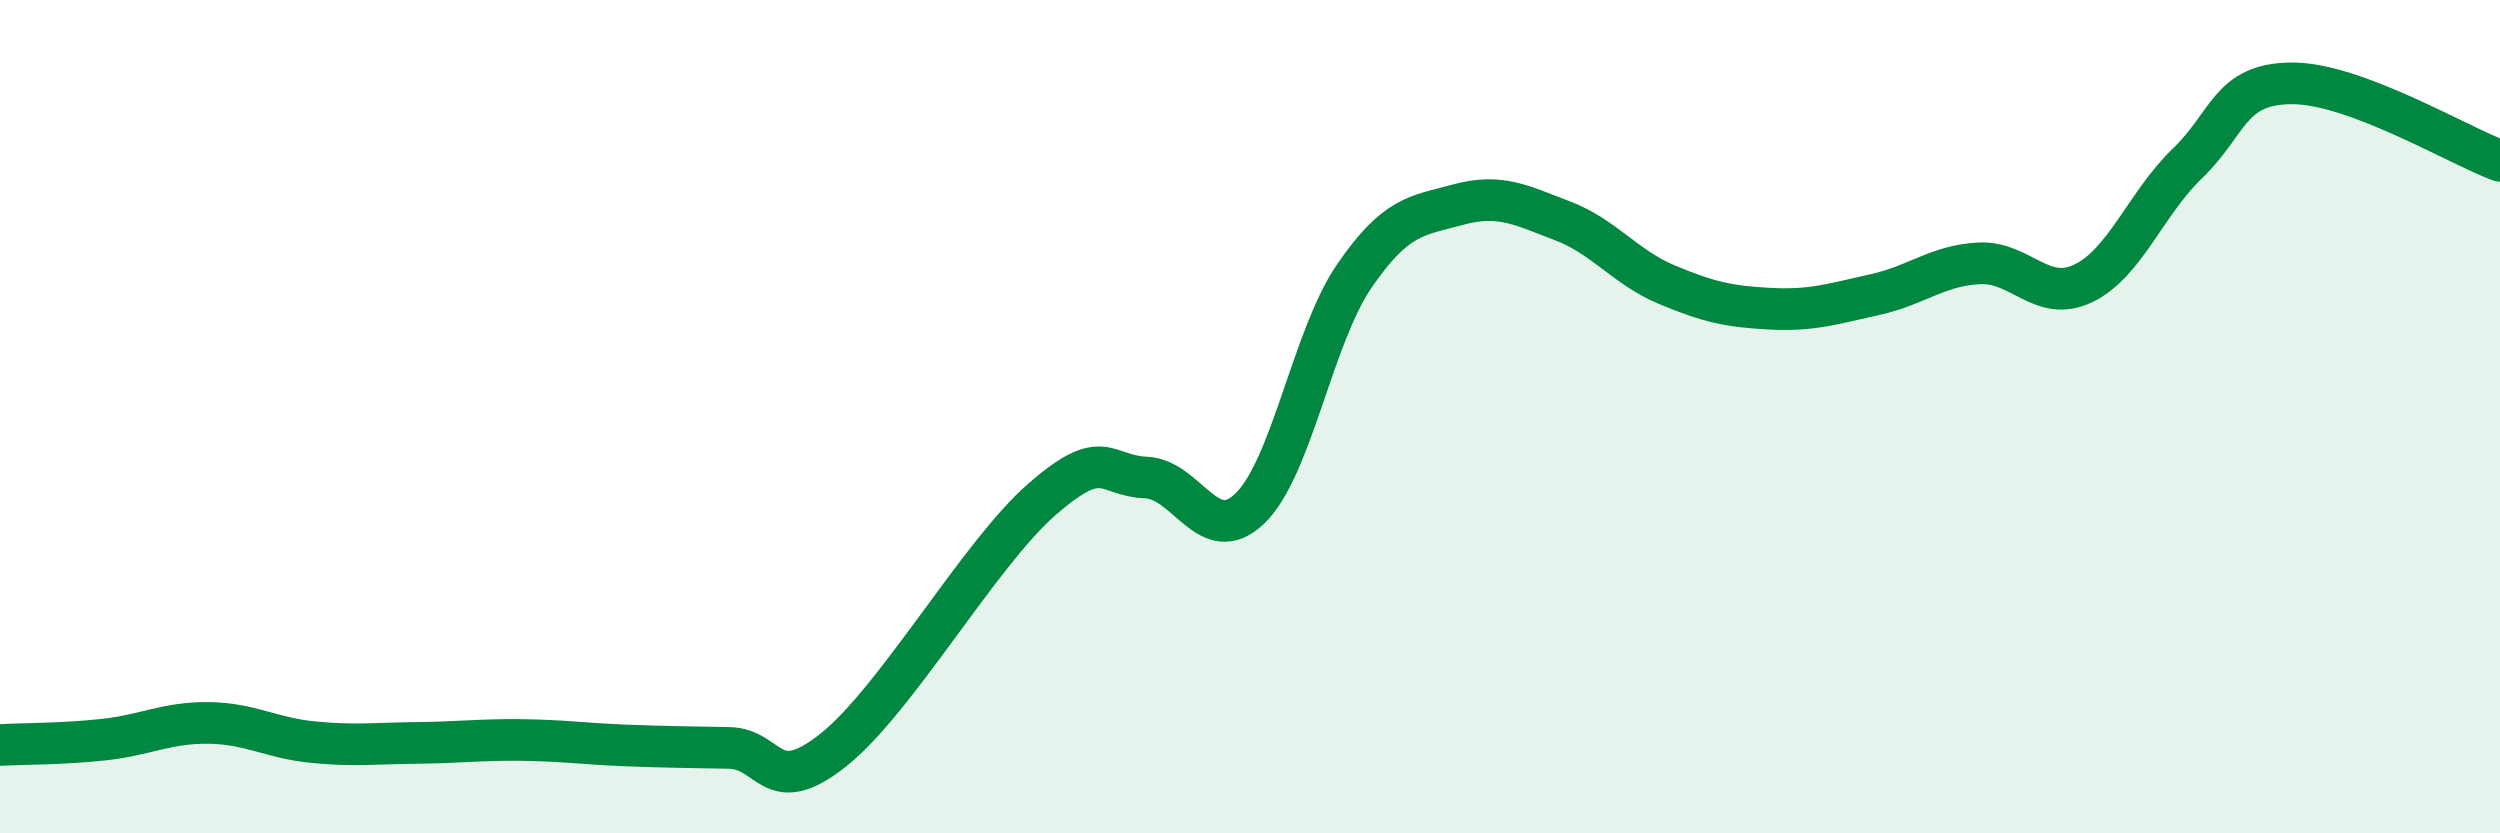
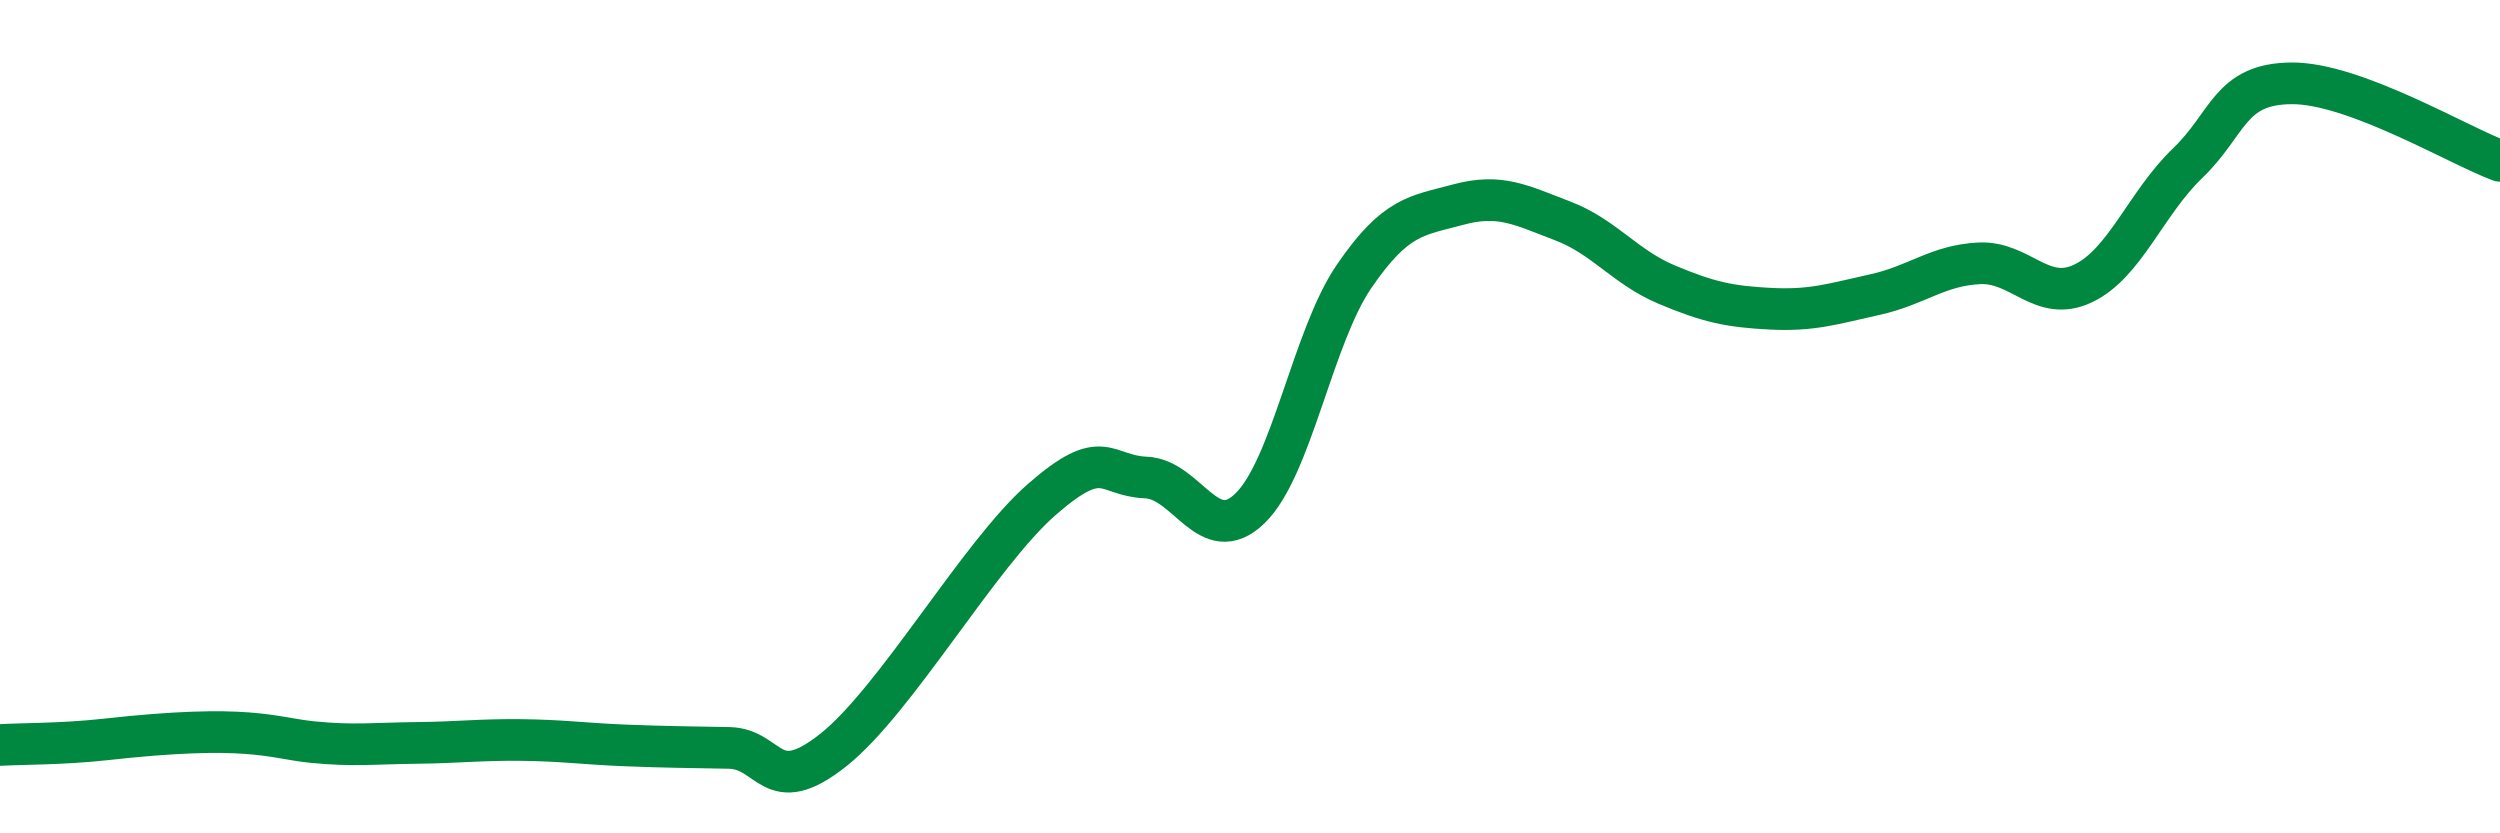
<svg xmlns="http://www.w3.org/2000/svg" width="60" height="20" viewBox="0 0 60 20">
-   <path d="M 0,17.88 C 0.5,17.85 1.5,17.86 2.5,17.75 C 3.5,17.64 4,17.34 5,17.35 C 6,17.36 6.5,17.71 7.5,17.81 C 8.5,17.91 9,17.84 10,17.83 C 11,17.82 11.5,17.75 12.5,17.76 C 13.5,17.77 14,17.85 15,17.89 C 16,17.93 16.5,17.93 17.5,17.95 C 18.5,17.97 18.5,19.19 20,18 C 21.5,16.81 23.5,13.3 25,11.99 C 26.5,10.68 26.5,11.42 27.5,11.46 C 28.5,11.5 29,13.17 30,12.2 C 31,11.23 31.5,8.09 32.5,6.63 C 33.5,5.17 34,5.18 35,4.91 C 36,4.64 36.5,4.92 37.5,5.3 C 38.5,5.68 39,6.41 40,6.83 C 41,7.25 41.5,7.36 42.5,7.41 C 43.5,7.46 44,7.29 45,7.07 C 46,6.85 46.5,6.37 47.5,6.32 C 48.5,6.27 49,7.28 50,6.8 C 51,6.32 51.5,4.88 52.5,3.92 C 53.5,2.96 53.5,2.01 55,2 C 56.5,1.99 59,3.49 60,3.86L60 20L0 20Z" fill="#008740" opacity="0.1" stroke-linecap="round" stroke-linejoin="round" />
-   <path d="M 0,17.88 C 0.5,17.85 1.5,17.86 2.5,17.75 C 3.5,17.64 4,17.34 5,17.35 C 6,17.36 6.5,17.71 7.5,17.81 C 8.5,17.91 9,17.84 10,17.83 C 11,17.82 11.5,17.75 12.5,17.76 C 13.5,17.77 14,17.85 15,17.89 C 16,17.93 16.5,17.93 17.5,17.95 C 18.5,17.97 18.5,19.19 20,18 C 21.5,16.81 23.5,13.3 25,11.99 C 26.5,10.68 26.5,11.42 27.5,11.46 C 28.5,11.5 29,13.17 30,12.2 C 31,11.23 31.5,8.09 32.5,6.63 C 33.5,5.17 34,5.18 35,4.91 C 36,4.64 36.5,4.92 37.5,5.3 C 38.5,5.68 39,6.41 40,6.83 C 41,7.25 41.5,7.36 42.5,7.41 C 43.5,7.46 44,7.29 45,7.07 C 46,6.85 46.5,6.37 47.5,6.32 C 48.5,6.27 49,7.28 50,6.8 C 51,6.32 51.5,4.88 52.5,3.92 C 53.5,2.96 53.5,2.01 55,2 C 56.5,1.99 59,3.49 60,3.86" stroke="#008740" stroke-width="1" fill="none" stroke-linecap="round" stroke-linejoin="round" />
+   <path d="M 0,17.88 C 0.5,17.85 1.5,17.86 2.5,17.75 C 6,17.36 6.5,17.71 7.5,17.81 C 8.5,17.91 9,17.84 10,17.83 C 11,17.82 11.5,17.75 12.5,17.76 C 13.5,17.77 14,17.85 15,17.89 C 16,17.93 16.5,17.93 17.5,17.95 C 18.5,17.97 18.5,19.19 20,18 C 21.5,16.81 23.5,13.3 25,11.99 C 26.5,10.68 26.5,11.42 27.5,11.46 C 28.5,11.5 29,13.17 30,12.2 C 31,11.23 31.5,8.09 32.5,6.63 C 33.5,5.17 34,5.18 35,4.91 C 36,4.64 36.5,4.92 37.5,5.3 C 38.5,5.68 39,6.41 40,6.83 C 41,7.25 41.5,7.36 42.5,7.41 C 43.5,7.46 44,7.29 45,7.07 C 46,6.85 46.5,6.37 47.5,6.32 C 48.5,6.27 49,7.28 50,6.8 C 51,6.32 51.5,4.88 52.5,3.92 C 53.5,2.96 53.5,2.01 55,2 C 56.5,1.99 59,3.49 60,3.86" stroke="#008740" stroke-width="1" fill="none" stroke-linecap="round" stroke-linejoin="round" />
</svg>